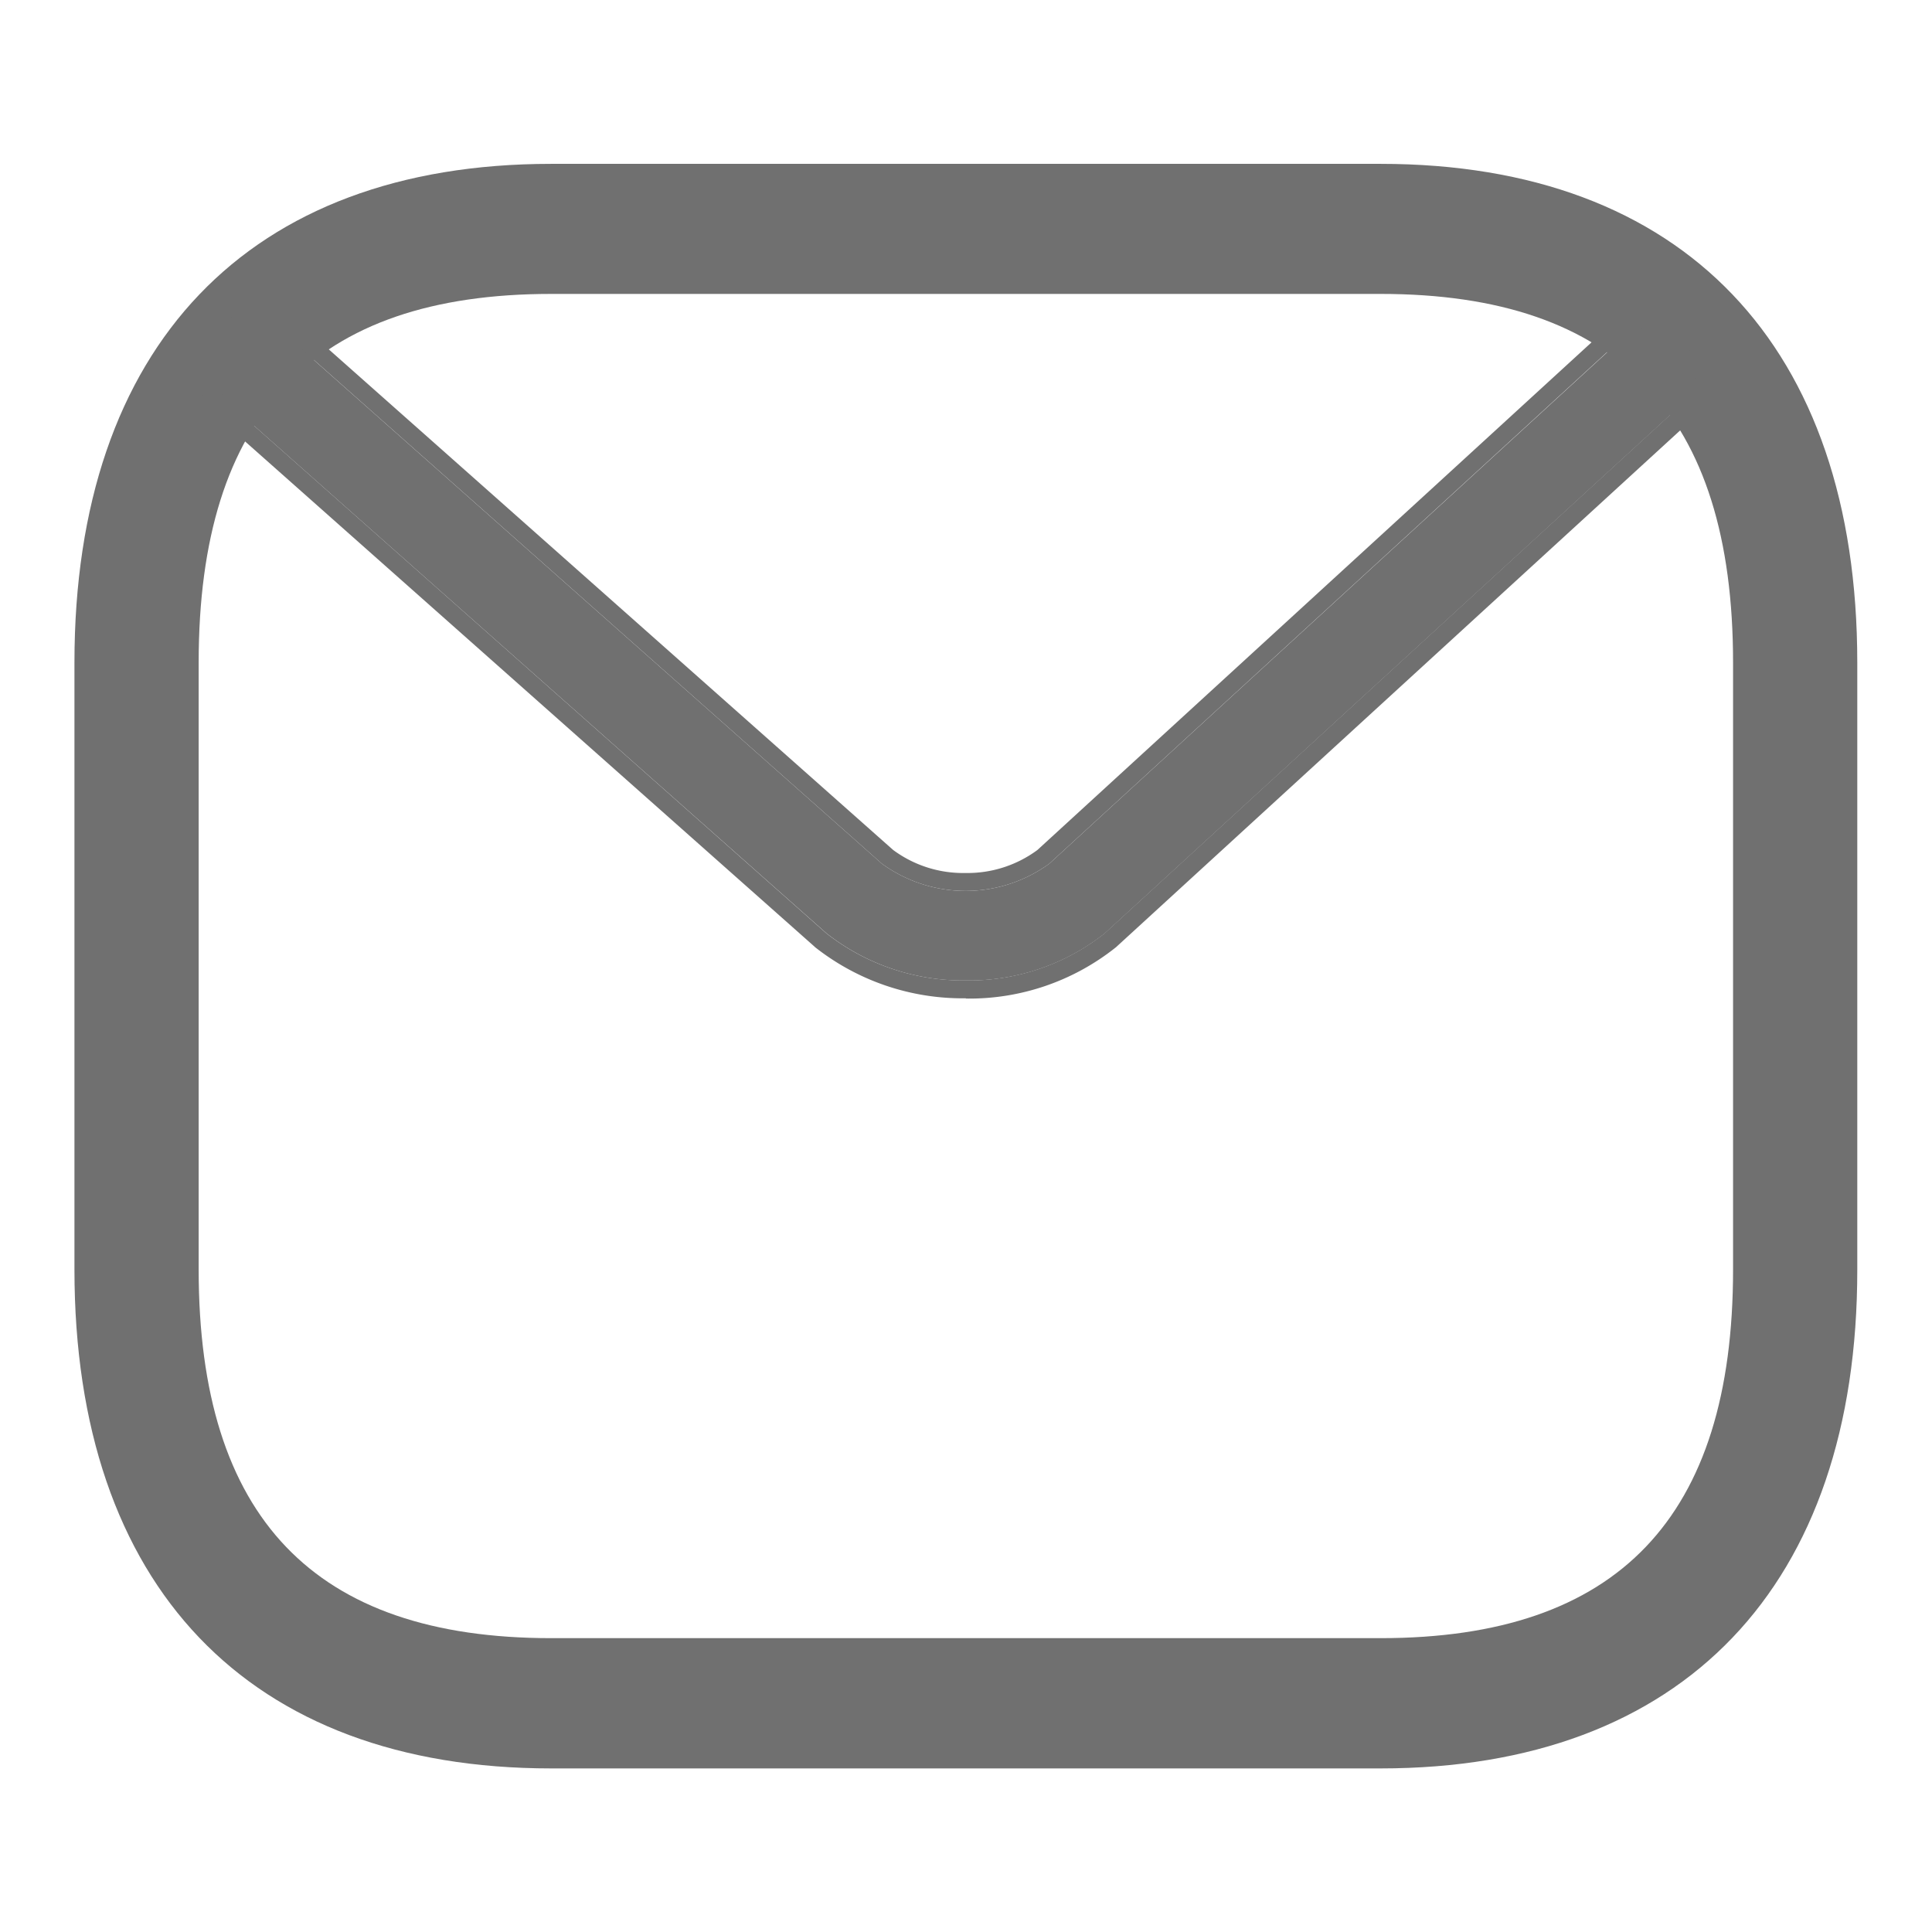
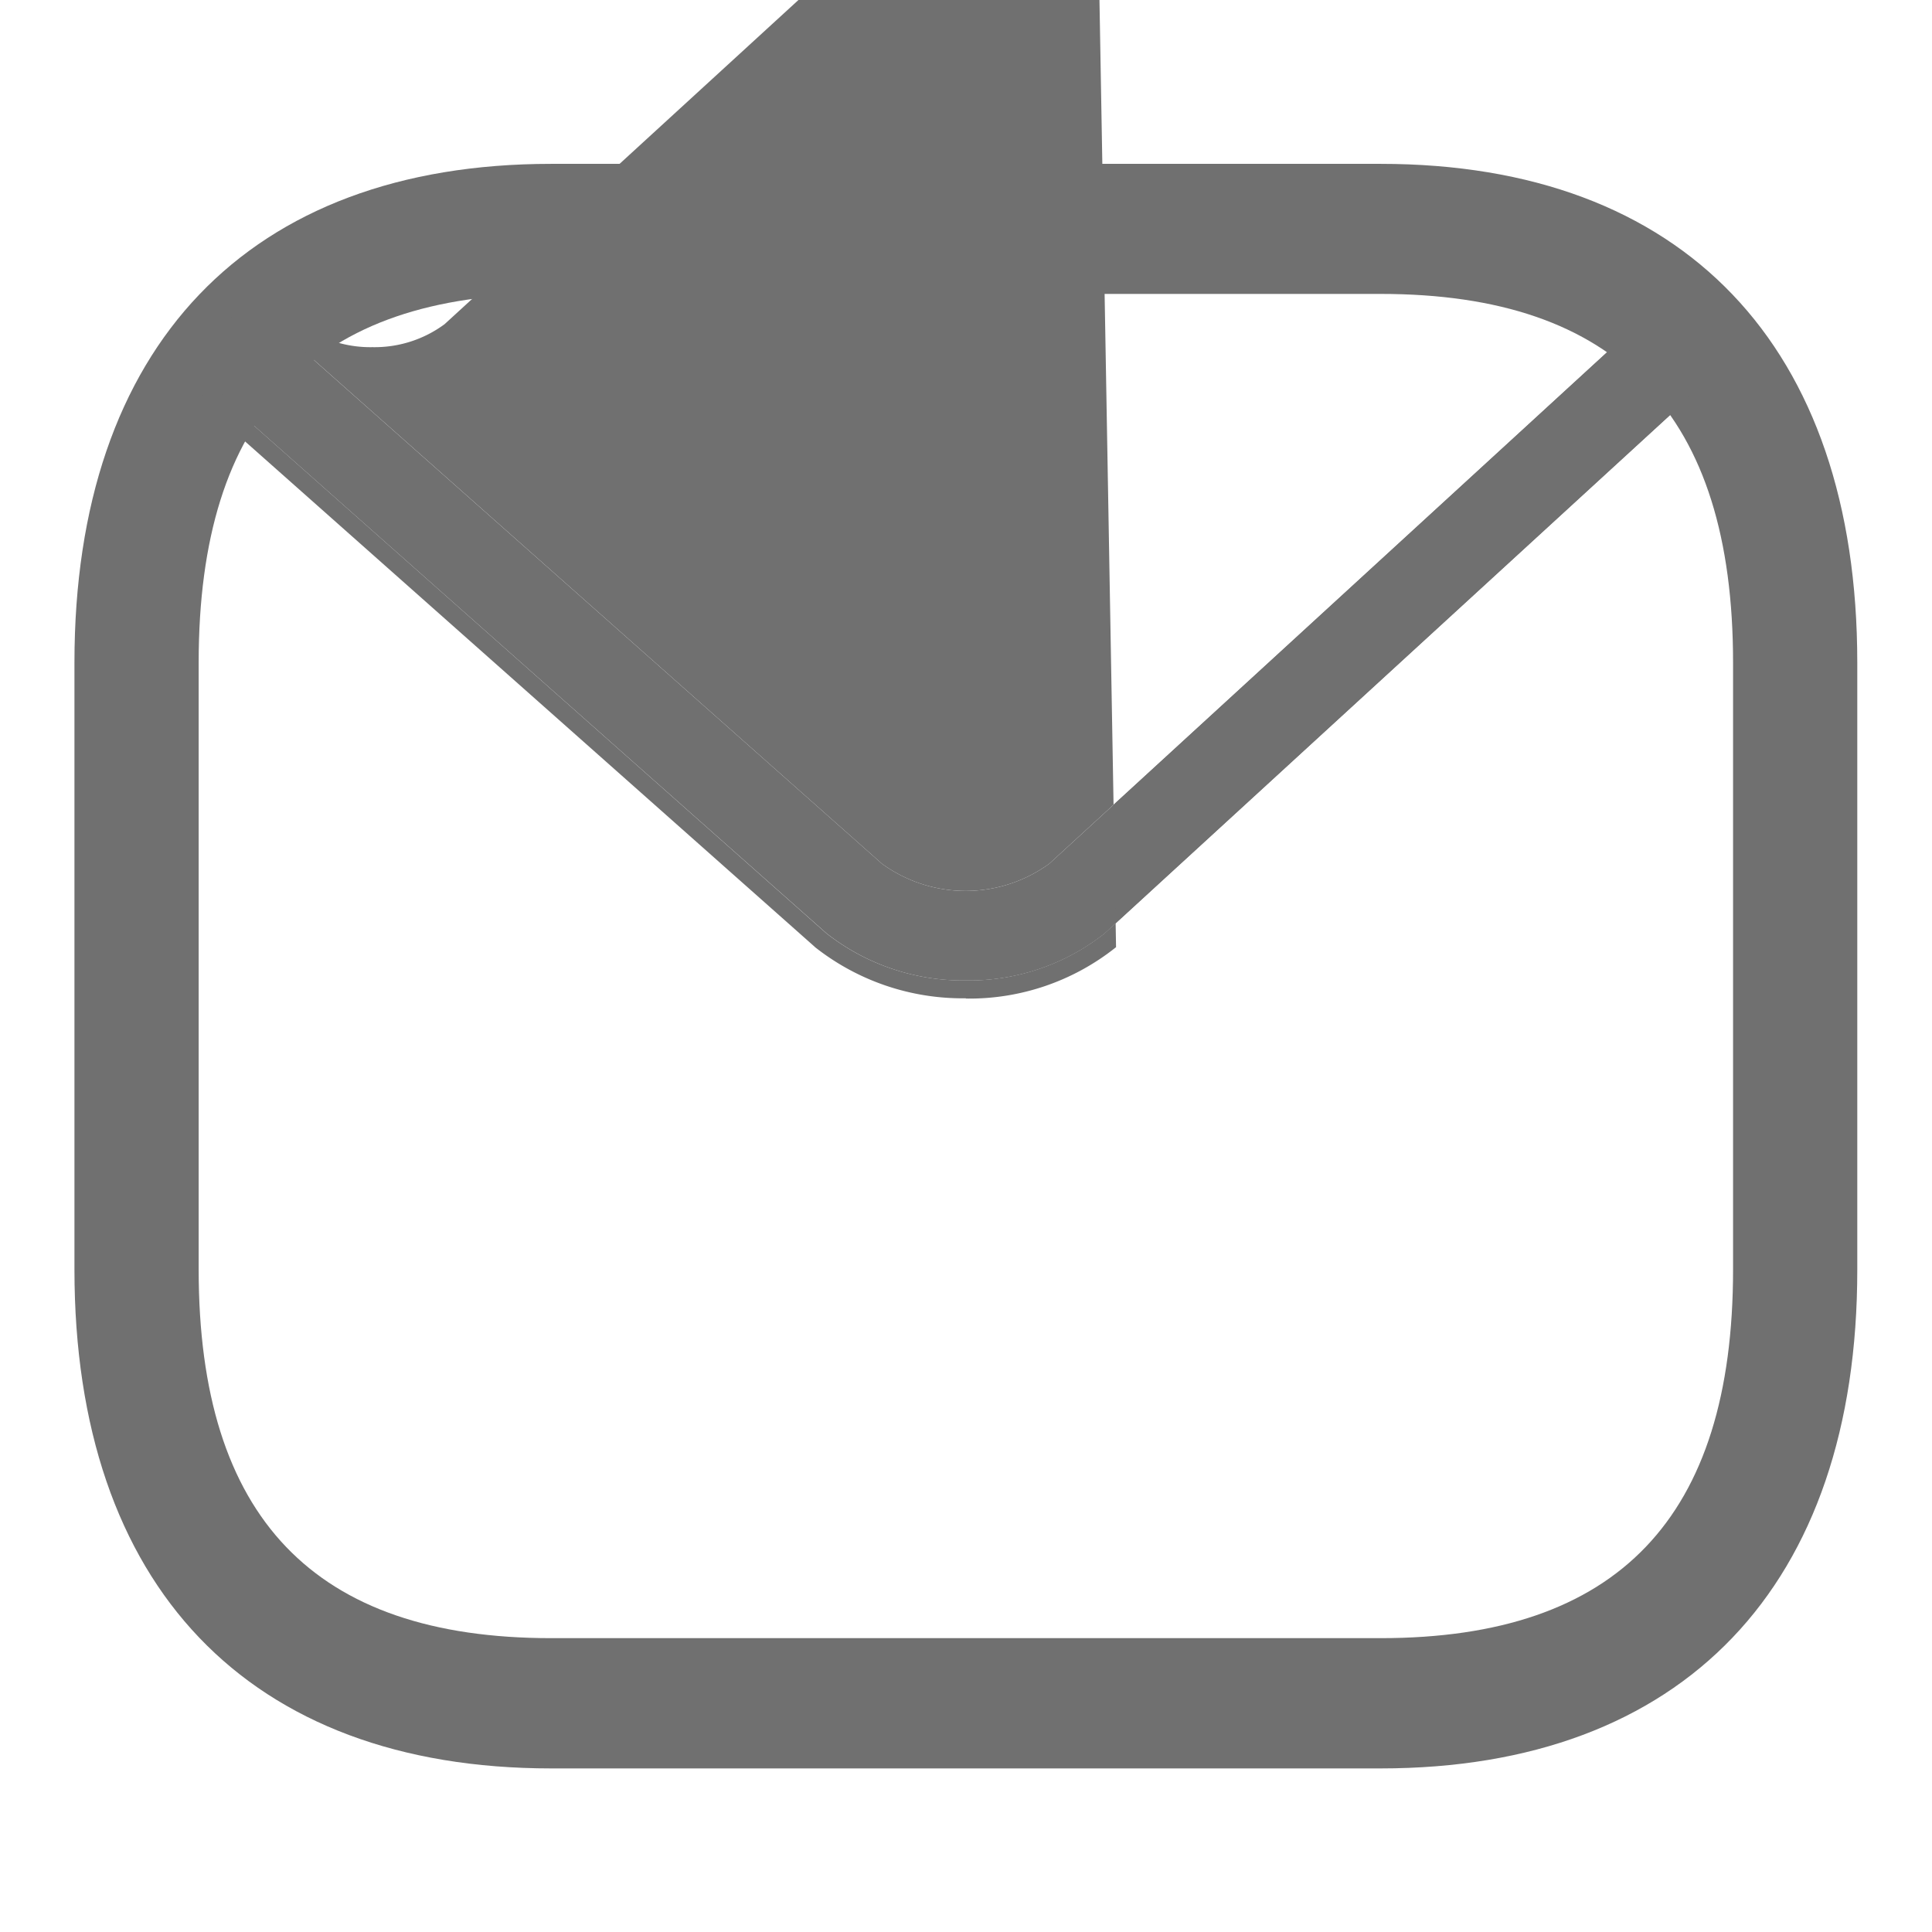
<svg xmlns="http://www.w3.org/2000/svg" id="mail" width="28.416" height="28.416" viewBox="0 0 28.416 28.416">
  <path id="Vector" d="M19.211,23.6H7.011C2.558,23.6,0,20.918,0,16.263V7.334C0,2.679,2.561,0,7.011,0h12.2c4.453,0,7.011,2.679,7.011,7.334v8.929C26.225,20.918,23.66,23.6,19.211,23.6ZM7.011,1.913c-3.489,0-5.184,1.773-5.184,5.421v8.929c0,3.648,1.7,5.421,5.184,5.421h12.2c3.489,0,5.184-1.773,5.184-5.421V7.334c0-3.648-1.7-5.421-5.184-5.421Z" transform="translate(1.095 2.41)" fill="#707070" />
  <path id="Vector-2" data-name="Vector" d="M4.2,3.271a3.257,3.257,0,0,1-2.051-.692L-6.578-5.159a.655.655,0,0,1-.105-.92.655.655,0,0,1,.92-.105L2.962,1.553a2.091,2.091,0,0,0,2.462,0l8.442-7.738a.647.647,0,0,1,.482-.141.647.647,0,0,1,.438.247.647.647,0,0,1,.141.482.647.647,0,0,1-.247.438L6.239,2.579A3.216,3.216,0,0,1,4.2,3.271Z" transform="translate(10.009 11.15)" fill="#707070" />
-   <path id="Vector_-_Outline" data-name="Vector - Outline" d="M4.16,3.233A3.216,3.216,0,0,0,6.2,2.541L14.643-5.2a.647.647,0,0,0,.247-.438.647.647,0,0,0-.141-.482.647.647,0,0,0-.438-.247.647.647,0,0,0-.482.141L5.387,1.516a2.091,2.091,0,0,1-2.462,0L-5.8-6.222a.655.655,0,0,0-.92.105.655.655,0,0,0,.105.92L2.109,2.541a3.257,3.257,0,0,0,2.051.692m0,.263a3.505,3.505,0,0,1-2.217-.751l-.008-.008L-6.786-5A.927.927,0,0,1-7.12-5.61a.9.9,0,0,1,.192-.672.926.926,0,0,1,.721-.345.9.9,0,0,1,.569.2l.009.007L3.09,1.314a1.729,1.729,0,0,0,1.062.339,1.73,1.73,0,0,0,1.06-.338l8.453-7.744a.917.917,0,0,1,.577-.2.894.894,0,0,1,.717.351.919.919,0,0,1,.195.683.89.89,0,0,1-.337.6L6.369,2.744A3.457,3.457,0,0,1,4.16,3.5Z" transform="translate(10.046 11.187)" fill="#707070" />
-   <path id="Vector-3" data-name="Vector" d="M0,0H28.416V28.416H0Z" fill="none" opacity="0" />
+   <path id="Vector_-_Outline" data-name="Vector - Outline" d="M4.16,3.233A3.216,3.216,0,0,0,6.2,2.541L14.643-5.2a.647.647,0,0,0,.247-.438.647.647,0,0,0-.141-.482.647.647,0,0,0-.438-.247.647.647,0,0,0-.482.141L5.387,1.516a2.091,2.091,0,0,1-2.462,0L-5.8-6.222a.655.655,0,0,0-.92.105.655.655,0,0,0,.105.92L2.109,2.541a3.257,3.257,0,0,0,2.051.692m0,.263a3.505,3.505,0,0,1-2.217-.751l-.008-.008L-6.786-5A.927.927,0,0,1-7.12-5.61a.9.9,0,0,1,.192-.672.926.926,0,0,1,.721-.345.9.9,0,0,1,.569.2l.009.007a1.729,1.729,0,0,0,1.062.339,1.73,1.73,0,0,0,1.06-.338l8.453-7.744a.917.917,0,0,1,.577-.2.894.894,0,0,1,.717.351.919.919,0,0,1,.195.683.89.89,0,0,1-.337.6L6.369,2.744A3.457,3.457,0,0,1,4.16,3.5Z" transform="translate(10.046 11.187)" fill="#707070" />
</svg>